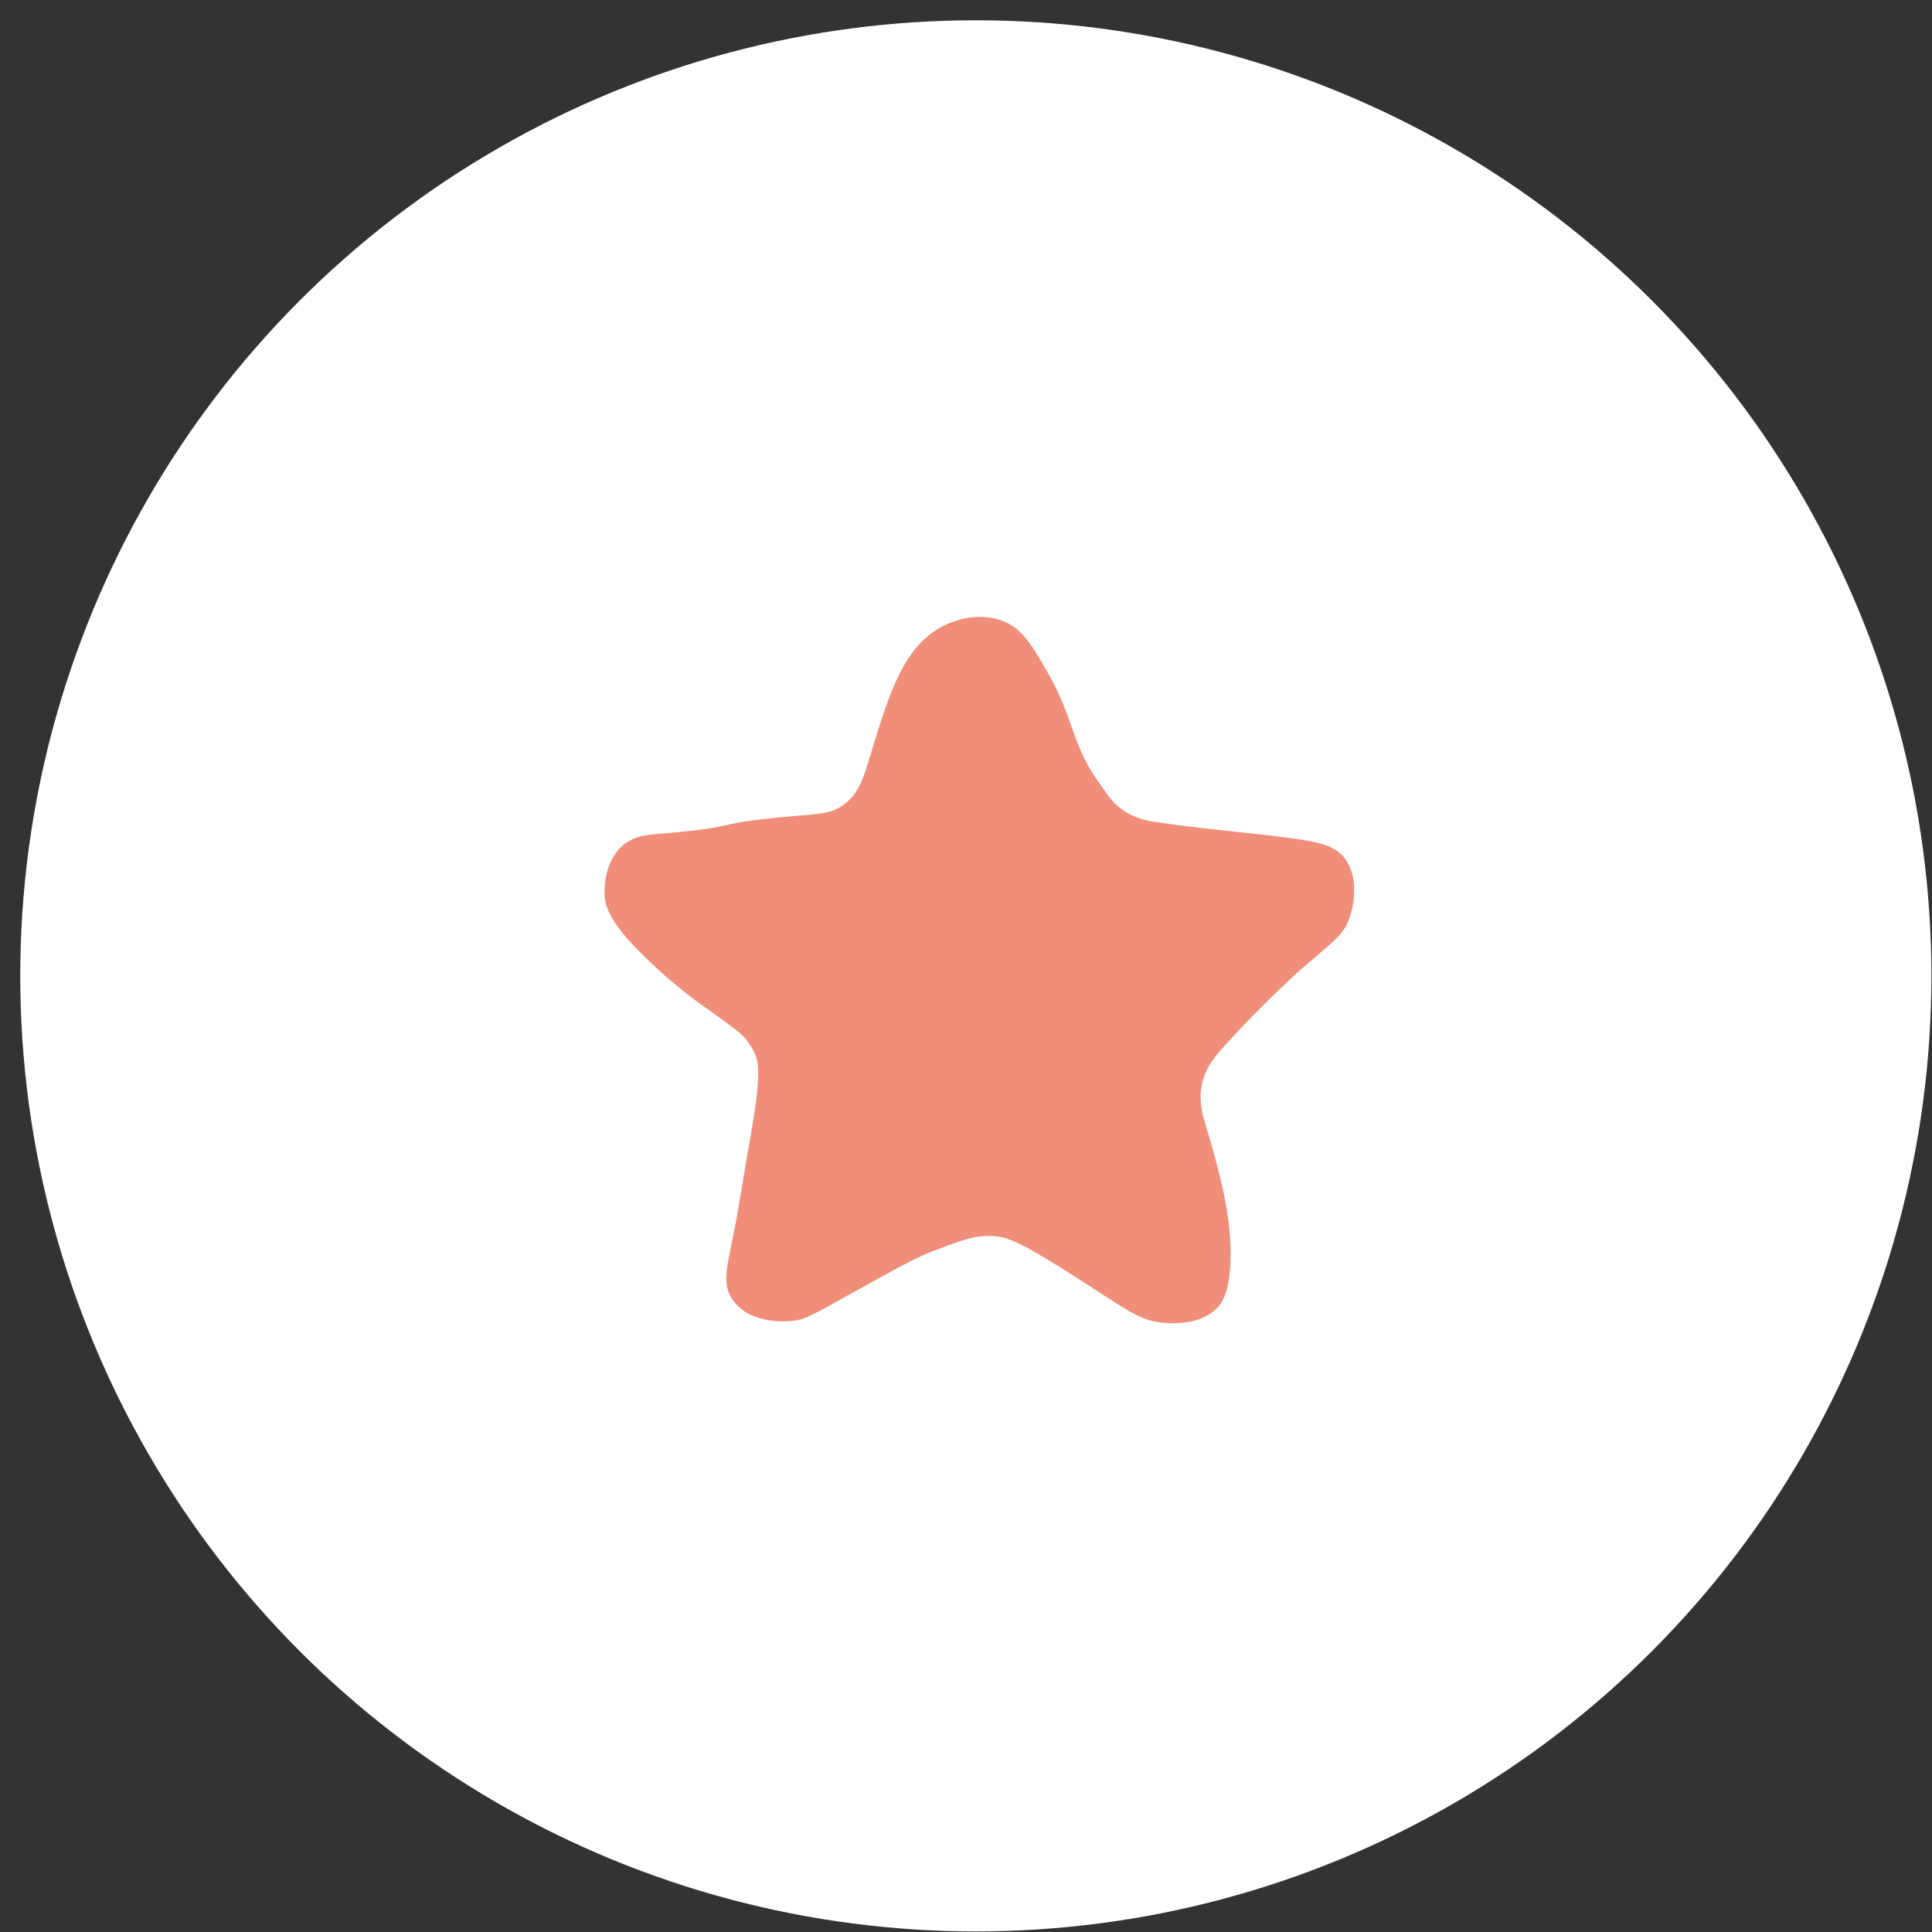
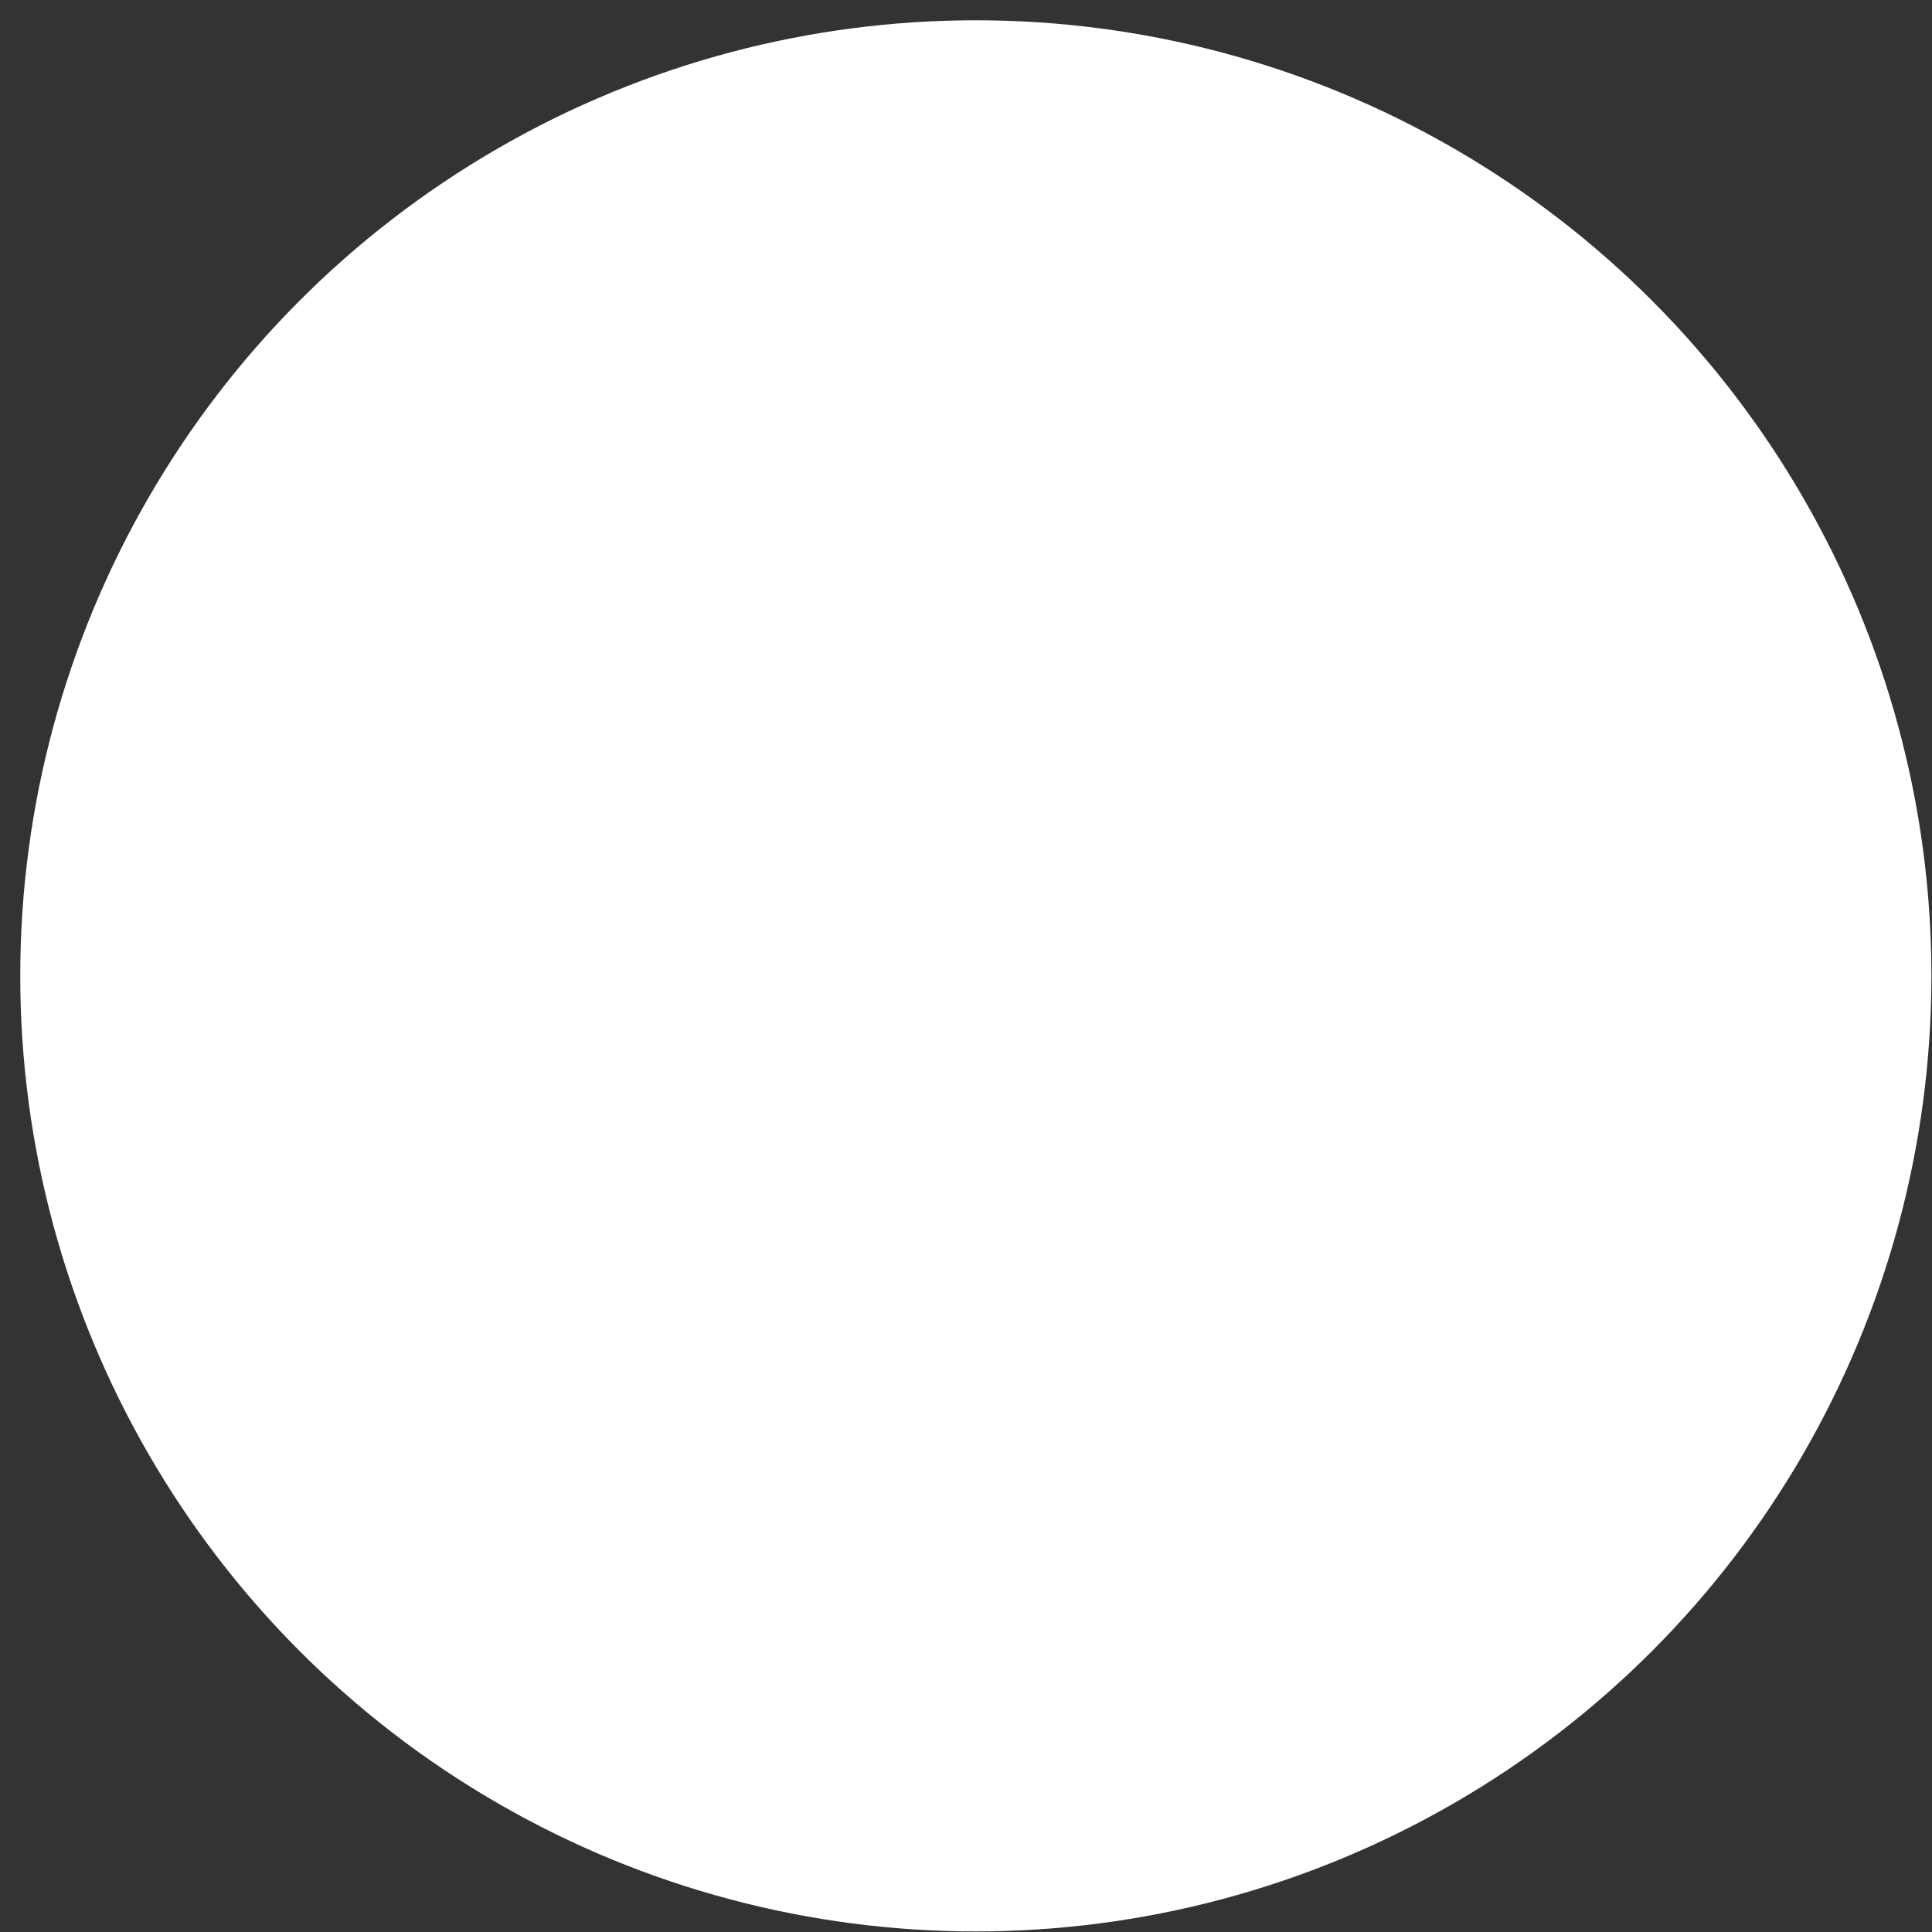
<svg xmlns="http://www.w3.org/2000/svg" width="68" height="68" viewBox="0 0 68 68" fill="none">
  <rect x="0" y="0" width="68" height="68" fill="#333333" stroke="none" />
  <circle cx="34.346" cy="34.347" r="33.633" fill="white" />
  <g clip-path="url(#clip0_15015_1835)">
-     <path d="M21.28 31.444C21.28 31.399 21.217 30.338 21.948 29.736C22.353 29.404 22.777 29.377 23.489 29.323C26.185 29.089 24.941 28.982 27.961 28.721C28.899 28.64 29.277 28.631 29.692 28.326C30.269 27.903 30.422 27.274 30.63 26.6C31.224 24.632 31.72 22.988 32.901 22.206C33.559 21.765 34.488 21.559 35.263 21.846C35.958 22.098 36.291 22.664 36.841 23.608C37.842 25.342 37.698 26.25 38.77 27.67C38.897 27.831 39.086 28.209 39.51 28.505C39.951 28.811 40.393 28.892 40.6 28.919C41.962 29.134 43.864 29.305 44.657 29.404C46.172 29.584 46.938 29.683 47.326 30.204C47.813 30.851 47.696 31.803 47.461 32.397C47.254 32.918 46.992 33.079 45.857 34.059C45.857 34.059 44.612 35.146 43.116 36.791C42.764 37.177 42.449 37.546 42.313 38.121C42.169 38.741 42.331 39.244 42.449 39.648C42.864 41.05 43.323 42.632 43.314 44.169C43.314 45.508 42.963 45.912 42.845 46.029C42.241 46.649 41.268 46.586 40.979 46.559C40.105 46.496 39.708 46.128 37.779 44.897C35.867 43.683 35.435 43.522 34.912 43.504C34.281 43.477 33.803 43.665 32.838 44.034C32.315 44.241 31.91 44.438 29.899 45.562C28.547 46.316 28.312 46.46 27.826 46.496C27.573 46.514 26.32 46.595 25.752 45.696C25.437 45.193 25.572 44.645 25.752 43.764C26.014 42.506 26.194 41.239 26.419 39.972C26.807 37.788 26.726 37.321 26.482 36.908C26.203 36.44 26.041 36.333 24.941 35.542C24.761 35.416 23.579 34.625 22.272 33.25C21.29 32.208 21.29 31.686 21.271 31.453L21.28 31.444Z" fill="#F08E79" />
-   </g>
+     </g>
  <defs>
    <clipPath id="clip0_15015_1835">
-       <rect width="26.393" height="25.271" fill="white" transform="translate(21.271 21.714)" />
-     </clipPath>
+       </clipPath>
  </defs>
</svg>